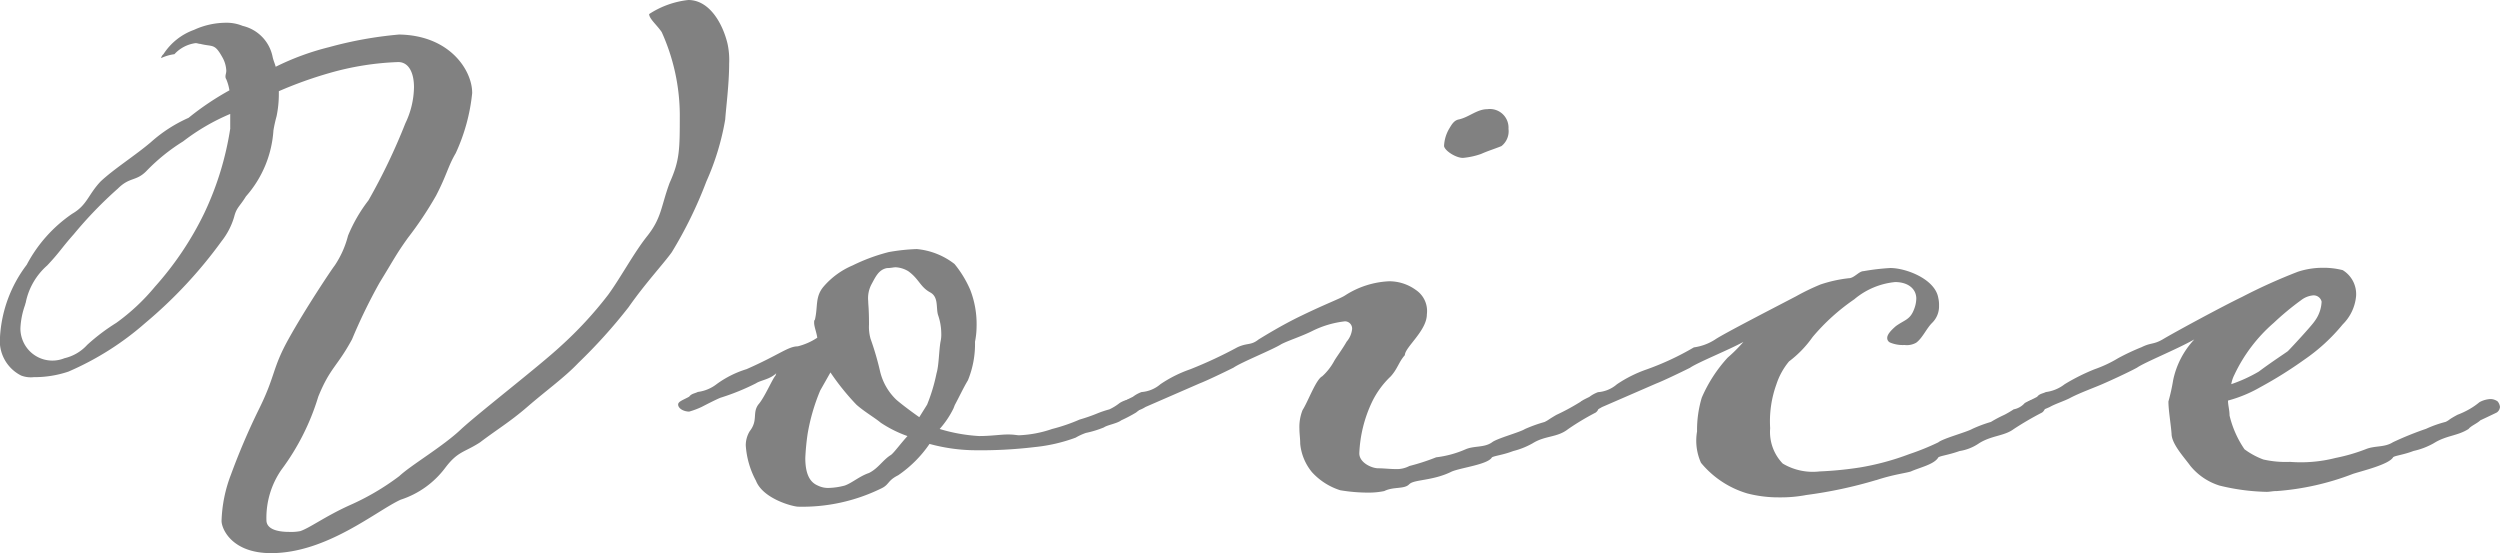
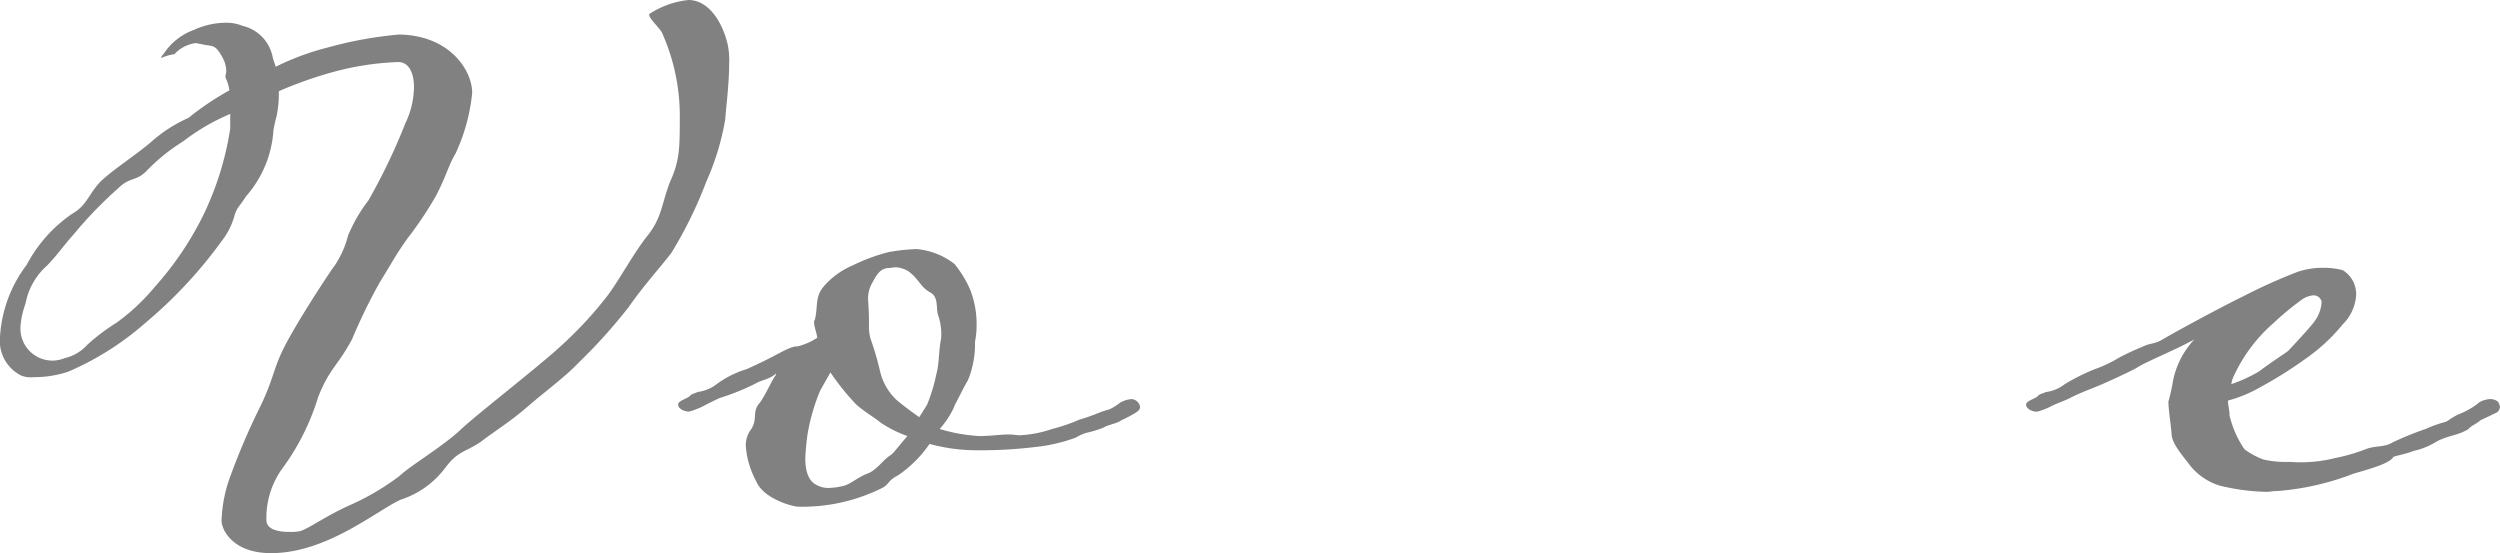
<svg xmlns="http://www.w3.org/2000/svg" width="135.589" height="30" viewBox="0 0 135.589 30">
  <defs>
    <clipPath id="clip-path">
      <rect id="長方形_167" data-name="長方形 167" width="135.589" height="30" fill="#818181" />
    </clipPath>
  </defs>
  <g id="グループ_233" data-name="グループ 233" clip-path="url(#clip-path)">
    <path id="パス_289" data-name="パス 289" d="M25.611,5.028a10.184,10.184,0,0,1-.895,3.281c-.426.724-.469,1.151-1.065,2.3a19.528,19.528,0,0,1-1.534,2.3c-.639.895-.724,1.108-1.535,2.43a29.627,29.627,0,0,0-1.491,3.068c-.81,1.491-1.192,1.534-1.831,3.111a12.861,12.861,0,0,1-2,3.963,4.579,4.579,0,0,0-.81,2.728c0,.51.639.639,1.236.639a2.57,2.57,0,0,0,.6-.043c.511-.17,1.364-.809,2.685-1.406a13.478,13.478,0,0,0,2.685-1.577c.639-.6,2.386-1.619,3.366-2.557,1.023-.937,4.219-3.409,5.369-4.474a20.966,20.966,0,0,0,2.6-2.812c.682-.938,1.406-2.3,2.131-3.2.767-.98.724-1.577,1.193-2.855.554-1.236.554-1.79.554-3.75a11.018,11.018,0,0,0-.98-4.432c-.256-.383-.682-.724-.682-.979A4.853,4.853,0,0,1,37.33,0C38.48,0,39.2,1.278,39.461,2.385a4.164,4.164,0,0,1,.085,1.066c0,1.108-.17,2.386-.213,3.025A13.91,13.91,0,0,1,38.31,9.843a22.86,22.86,0,0,1-1.875,3.835c-.426.6-1.449,1.7-2.344,2.983a28.764,28.764,0,0,1-2.728,3.026c-.724.767-1.79,1.534-2.77,2.386-.937.81-1.662,1.236-2.557,1.918-.852.554-1.193.469-1.875,1.364A4.906,4.906,0,0,1,21.733,27.1c-1.321.6-4.006,2.9-7.032,2.9-2.131,0-2.685-1.322-2.685-1.748a7.582,7.582,0,0,1,.511-2.514,36.708,36.708,0,0,1,1.491-3.494c.937-1.875.724-2.216,1.619-3.835s2.344-3.793,2.514-4.006a5.2,5.2,0,0,0,.724-1.619,8.308,8.308,0,0,1,1.109-1.918,32.6,32.6,0,0,0,2-4.176,4.655,4.655,0,0,0,.469-1.96c0-.81-.3-1.364-.852-1.364a15.371,15.371,0,0,0-3.751.6,22.114,22.114,0,0,0-2.727.98v.17A5.993,5.993,0,0,1,15,6.306a7.321,7.321,0,0,0-.17.767,5.988,5.988,0,0,1-1.491,3.579c-.341.554-.511.6-.639,1.108a3.9,3.9,0,0,1-.682,1.321,24.581,24.581,0,0,1-4.133,4.432,15.762,15.762,0,0,1-4.176,2.642,5.756,5.756,0,0,1-1.875.3,1.467,1.467,0,0,1-.683-.085A2.1,2.1,0,0,1,0,18.281a7.137,7.137,0,0,1,1.449-3.92A7.69,7.69,0,0,1,3.921,11.59c.809-.469.852-1.023,1.534-1.747.724-.682,1.875-1.406,2.727-2.131a7.791,7.791,0,0,1,2.045-1.321A15.05,15.05,0,0,1,12.443,4.9a2.642,2.642,0,0,0-.17-.6.256.256,0,0,1-.043-.17c0-.085.043-.17.043-.3a1.6,1.6,0,0,0-.213-.724c-.426-.767-.511-.554-1.193-.725-.085,0-.17-.042-.256-.042a1.89,1.89,0,0,0-1.151.6,2.493,2.493,0,0,0-.724.213.387.387,0,0,1,.128-.213,3.3,3.3,0,0,1,1.662-1.321,4.183,4.183,0,0,1,1.7-.384,2.294,2.294,0,0,1,.937.171,2.154,2.154,0,0,1,1.619,1.662c.043.213.128.384.17.554a14.132,14.132,0,0,1,2.9-1.065,21.233,21.233,0,0,1,3.793-.683c2.77.043,3.963,1.961,3.963,3.154M12.486,6.946V6.179A11.512,11.512,0,0,0,9.929,7.67a10.281,10.281,0,0,0-2,1.619c-.554.554-.895.3-1.534.937A22.154,22.154,0,0,0,4.005,12.7c-.681.767-.767.98-1.448,1.7a3.623,3.623,0,0,0-1.151,1.961c0,.043-.043.128-.043.17a4.267,4.267,0,0,0-.256,1.278,1.757,1.757,0,0,0,.426,1.151,1.73,1.73,0,0,0,1.96.469,2.393,2.393,0,0,0,1.236-.724,10.785,10.785,0,0,1,1.577-1.193A11.207,11.207,0,0,0,8.4,15.554a17.207,17.207,0,0,0,2.685-4.006,16.545,16.545,0,0,0,1.406-4.6" transform="translate(0 0)" fill="#818181" />
    <path id="パス_290" data-name="パス 290" d="M65.905,24.757a5.6,5.6,0,0,1,.639-.213A2.788,2.788,0,0,0,67.1,24.2a1.419,1.419,0,0,1,.639-.213.5.5,0,0,1,.47.426c0,.17-.17.256-.213.3a8.031,8.031,0,0,1-.81.426c-.213.17-.767.256-.938.383a5.513,5.513,0,0,1-.979.3,3.191,3.191,0,0,0-.555.256,8.955,8.955,0,0,1-2.216.511,24.668,24.668,0,0,1-3.409.17,9.7,9.7,0,0,1-2.3-.341,6.484,6.484,0,0,1-1.7,1.7c-.6.3-.469.511-.937.724a9.706,9.706,0,0,1-4.475.981c-.3,0-1.918-.426-2.3-1.407a4.68,4.68,0,0,1-.554-1.918,1.471,1.471,0,0,1,.213-.767c.469-.6.128-.98.469-1.449.341-.383.767-1.406.937-1.577a.33.33,0,0,1,.043-.128c-.341.341-.852.384-1.108.554a12.471,12.471,0,0,1-1.875.767c-.17.043-1.065.511-1.065.511a4.436,4.436,0,0,1-.682.256c-.3,0-.6-.17-.6-.384,0-.17.3-.256.6-.426.128-.17.3-.17.469-.256a2.1,2.1,0,0,0,1.023-.426,5.451,5.451,0,0,1,1.619-.81c1.747-.767,2.258-1.236,2.771-1.236a3.4,3.4,0,0,0,1.065-.469c-.043-.3-.171-.6-.171-.81,0-.085,0-.128.043-.17.17-.724,0-1.236.468-1.79a4.268,4.268,0,0,1,1.577-1.151,9.991,9.991,0,0,1,1.96-.724A10.43,10.43,0,0,1,56.1,15.85a3.919,3.919,0,0,1,2.045.81A5.867,5.867,0,0,1,59,18.067a5.132,5.132,0,0,1,.341,2,4.293,4.293,0,0,1-.085.81,5.2,5.2,0,0,1-.383,2.088c-.256.426-.469.895-.724,1.364,0,.043-.043.085-.043.128a4.925,4.925,0,0,1-.767,1.151,9.168,9.168,0,0,0,2.131.383c.682,0,1.151-.085,1.577-.085.341,0,.469.043.6.043a6.225,6.225,0,0,0,1.79-.341,9.607,9.607,0,0,0,1.492-.511,9.29,9.29,0,0,0,.98-.341M55.592,25.992a6.54,6.54,0,0,1-1.449-.724c-.3-.256-.895-.6-1.321-.98a13.139,13.139,0,0,1-1.406-1.747l-.555.98a10.673,10.673,0,0,0-.682,2.344,12.864,12.864,0,0,0-.127,1.321c0,1.066.383,1.364.681,1.492a1.251,1.251,0,0,0,.6.127,3.787,3.787,0,0,0,.852-.127c.384-.129.81-.512,1.321-.683.511-.256.767-.724,1.193-.98.17-.128.511-.6.895-1.023m.639-1.023.426-.682a9.589,9.589,0,0,0,.511-1.7c.128-.426.128-1.193.213-1.7a1.748,1.748,0,0,0,.043-.469,3.114,3.114,0,0,0-.17-.98c-.128-.384.043-.98-.426-1.236-.554-.3-.6-.724-1.193-1.151a1.467,1.467,0,0,0-.682-.213c-.128,0-.256.043-.469.043-.469.085-.639.511-.852.895a1.61,1.61,0,0,0-.17.895c0,.213.043.384.043,1.278a2.382,2.382,0,0,0,.084.767,15.649,15.649,0,0,1,.512,1.747A3.113,3.113,0,0,0,55,24.032c.3.256.81.639,1.236.937" transform="translate(-6.376 -2.342)" fill="#818181" />
-     <path id="パス_291" data-name="パス 291" d="M87,27.277c-.257.3-.852.127-1.364.383a4.061,4.061,0,0,1-.852.084,9.177,9.177,0,0,1-1.536-.128,3.506,3.506,0,0,1-1.532-.979,2.846,2.846,0,0,1-.639-1.535c0-.3-.043-.554-.043-.81a2.478,2.478,0,0,1,.17-1.023c.3-.469.726-1.662,1.065-1.832a3.124,3.124,0,0,0,.639-.81c.087-.17.47-.682.683-1.065a1.255,1.255,0,0,0,.3-.682.392.392,0,0,0-.383-.426,5.3,5.3,0,0,0-1.749.511c-.595.3-1.278.511-1.7.724-.467.3-2.172.98-2.6,1.278-.512.256-1.491.724-1.832.852L72.685,23.1a1.742,1.742,0,0,1-.681.256.607.607,0,0,1-.554-.384c0-.17.213-.256.554-.426a1.745,1.745,0,0,1,.468-.256,1.776,1.776,0,0,0,1.024-.426,6.9,6.9,0,0,1,1.619-.81,23.819,23.819,0,0,0,2.557-1.193c.553-.256.724-.085,1.151-.426.213-.128,1.235-.767,2.3-1.278,1.408-.682,2.131-.937,2.388-1.108a4.791,4.791,0,0,1,2.385-.767,2.454,2.454,0,0,1,1.45.469,1.375,1.375,0,0,1,.6,1.321c0,.895-1.193,1.79-1.193,2.216-.34.384-.383.724-.766,1.151a4.758,4.758,0,0,0-1.024,1.406,7.149,7.149,0,0,0-.681,2.77c0,.511.681.81,1.023.81.3,0,.639.042.937.042A1.462,1.462,0,0,0,87,26.3a11.512,11.512,0,0,0,1.448-.47,5.64,5.64,0,0,0,1.577-.426c.468-.213,1.023-.085,1.449-.383.256-.213,1.534-.554,1.789-.724a7.929,7.929,0,0,1,1.065-.383c.257-.128.129-.085.639-.384a11.942,11.942,0,0,0,1.194-.639,1.617,1.617,0,0,1,.639-.213.465.465,0,0,1,.469.426.394.394,0,0,1-.17.3,13.983,13.983,0,0,0-1.492.895c-.595.469-1.234.341-1.918.767a4.271,4.271,0,0,1-1.065.426c-.554.213-1.022.256-1.15.341-.213.384-1.662.554-2.174.767-1.022.511-2.044.426-2.3.683M92.373,8.015a1.023,1.023,0,0,1-.384.937c-.426.17-.724.256-1.107.426a4.05,4.05,0,0,1-.98.213c-.384,0-.98-.384-1.024-.639a2.018,2.018,0,0,1,.3-.98c.127-.213.255-.426.511-.469.554-.128.98-.554,1.533-.554a1.011,1.011,0,0,1,1.151,1.065" transform="translate(-10.559 -1.027)" fill="#818181" />
-     <path id="パス_292" data-name="パス 292" d="M116.607,28.557a24.1,24.1,0,0,1-3.792.81,7.325,7.325,0,0,1-1.449.128,6.744,6.744,0,0,1-1.747-.213,5.137,5.137,0,0,1-2.514-1.662,2.928,2.928,0,0,1-.213-1.7,6.116,6.116,0,0,1,.255-1.832,7.754,7.754,0,0,1,1.407-2.174,8.034,8.034,0,0,0,.852-.852c-.767.426-2.472,1.109-2.9,1.407-.511.255-1.491.724-1.831.852l-2.941,1.278a1.766,1.766,0,0,1-.682.256.607.607,0,0,1-.554-.383c0-.17.213-.257.554-.426a1.766,1.766,0,0,1,.469-.257,1.764,1.764,0,0,0,1.023-.426,6.936,6.936,0,0,1,1.619-.809,14.937,14.937,0,0,0,2.557-1.194,2.809,2.809,0,0,0,1.151-.426c.426-.3,3.579-1.918,4.389-2.344a12.334,12.334,0,0,1,1.321-.639,7.318,7.318,0,0,1,1.534-.341c.3,0,.554-.384.81-.384a12.222,12.222,0,0,1,1.449-.17c.852,0,2.429.6,2.6,1.619a1.63,1.63,0,0,1,.042.426,1.253,1.253,0,0,1-.383.938c-.3.3-.511.809-.852,1.065a1.022,1.022,0,0,1-.639.127,1.782,1.782,0,0,1-.767-.127.267.267,0,0,1-.17-.257c0-.17.17-.383.469-.639.469-.341.767-.341.98-.895a1.673,1.673,0,0,0,.128-.6c0-.511-.426-.895-1.15-.895a4.04,4.04,0,0,0-2.216.937,11.25,11.25,0,0,0-2.258,2.045,5.913,5.913,0,0,1-1.278,1.322,3.755,3.755,0,0,0-.682,1.235,5.9,5.9,0,0,0-.341,2.387,2.467,2.467,0,0,0,.682,1.918,3.185,3.185,0,0,0,2,.426,19.59,19.59,0,0,0,2.173-.213,14.084,14.084,0,0,0,2.685-.724,13.555,13.555,0,0,0,1.577-.639c.255-.213,1.533-.554,1.832-.724a7.218,7.218,0,0,1,1.023-.384,6.643,6.643,0,0,1,.724-.383,5.43,5.43,0,0,0,.511-.3,1.055,1.055,0,0,0,.6-.341,1.621,1.621,0,0,1,.639-.213.48.48,0,0,1,.341.128.564.564,0,0,1,.128.3.4.4,0,0,1-.17.3,16.982,16.982,0,0,0-1.534.895c-.511.384-1.193.341-1.875.767a2.562,2.562,0,0,1-1.065.426c-.6.213-1.023.256-1.15.341-.213.384-1.024.554-1.492.767-.256.085-.98.17-1.875.469" transform="translate(-14.851 -2.52)" fill="#818181" />
    <path id="パス_293" data-name="パス 293" d="M142.5,29.153c-.172,0-.342.043-.512.043a11.648,11.648,0,0,1-2.557-.341,3.32,3.32,0,0,1-1.577-1.065c-.34-.47-1.022-1.194-1.022-1.748-.043-.554-.17-1.278-.17-1.747a10.341,10.341,0,0,0,.255-1.151,4.6,4.6,0,0,1,1.15-2.216c-.979.554-2.684,1.236-3.11,1.534-.469.256-1.491.724-1.791.852-.469.213-1.321.511-1.874.81-.342.17-.768.3-1.065.469a4.478,4.478,0,0,1-.683.256c-.3,0-.6-.17-.6-.384,0-.17.3-.256.6-.426.128-.17.3-.17.47-.256a2.1,2.1,0,0,0,1.022-.426,10.887,10.887,0,0,1,1.619-.81,6.784,6.784,0,0,0,1.278-.6,12.232,12.232,0,0,1,1.278-.6c.511-.256.639-.128,1.15-.426.639-.384,3.239-1.79,4.3-2.3a30.006,30.006,0,0,1,3.025-1.364,4.29,4.29,0,0,1,1.321-.213,4.179,4.179,0,0,1,1.109.128,1.522,1.522,0,0,1,.724,1.406,2.468,2.468,0,0,1-.724,1.534,9.994,9.994,0,0,1-2.09,1.918,22.56,22.56,0,0,1-2.385,1.491,7.269,7.269,0,0,1-1.748.724c0,.256.084.511.084.81a5.474,5.474,0,0,0,.811,1.832,4.14,4.14,0,0,0,1.022.554,5.512,5.512,0,0,0,1.449.129,7.6,7.6,0,0,0,2.471-.214,9.682,9.682,0,0,0,1.62-.469c.511-.213,1.023-.085,1.491-.384a17.387,17.387,0,0,1,1.79-.724A6.224,6.224,0,0,1,151.7,25.4c.256-.128.085-.085.639-.384a4.577,4.577,0,0,0,.639-.3,3.951,3.951,0,0,0,.555-.384,1.387,1.387,0,0,1,.6-.17.684.684,0,0,1,.382.128.562.562,0,0,1,.129.3.4.4,0,0,1-.171.3c-.255.128-.894.426-.894.426-.171.17-.512.3-.639.469-.6.384-1.194.341-1.876.767a3.96,3.96,0,0,1-1.107.426c-.555.213-1.024.256-1.109.341-.213.384-1.619.724-2.173.9a14.386,14.386,0,0,1-4.175.937m-2.43-5.8a8.112,8.112,0,0,0,1.491-.682c.682-.511,1.405-.98,1.577-1.108.213-.213,1.278-1.364,1.448-1.619a1.906,1.906,0,0,0,.384-1.065.44.44,0,0,0-.469-.341,1.242,1.242,0,0,0-.639.256,14.991,14.991,0,0,0-1.491,1.236,8.527,8.527,0,0,0-2.131,2.812,1.766,1.766,0,0,0-.17.511" transform="translate(-19.056 -2.52)" fill="#818181" />
  </g>
</svg>